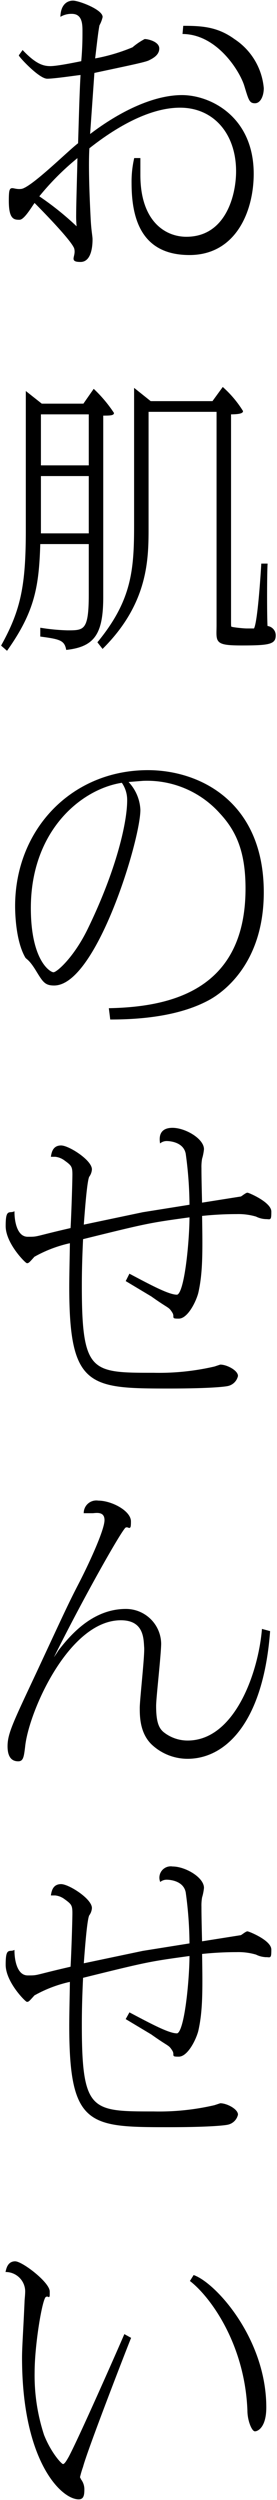
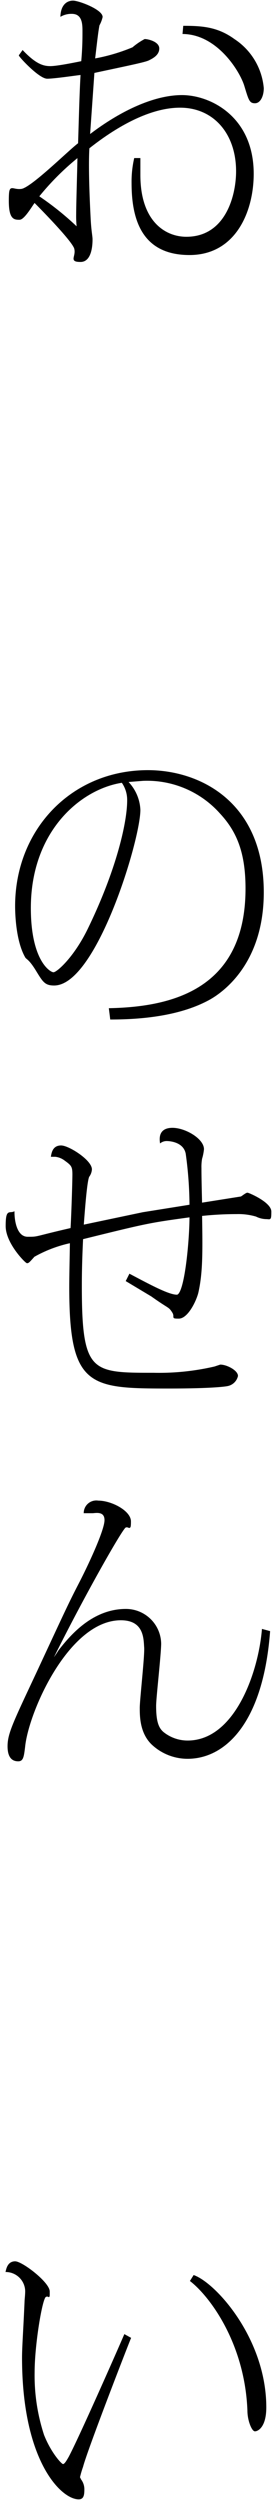
<svg xmlns="http://www.w3.org/2000/svg" width="44" height="397" viewBox="0 0 44 397">
  <style>path{stroke:#000;stroke-miterlimit:10;stroke-width:0.2px;}</style>
  <title>お肌のせんせい</title>
  <path d="M22.2,25.2v2.6c0,7.4,4,9.9,7.4,9.9,6.3,0,8-6.6,8-10.5,0-6-3.6-10.2-9-10.2s-11.1,3.8-14.5,6.5c-.2,3.3.1,9.2.2,11.2s.3,2.8.3,3.3,0,3.5-1.8,3.5-.6-.7-.9-2-6.3-7.3-6.4-7.4-1.6,2.7-2.4,2.7-1.6,0-1.6-2.9.3-1.6,1.9-1.8,7.6-6.2,9.1-7.3c.1-2.9.2-7.6.4-11-.3,0-4.2.6-5.4.6S3.3,9.2,3.1,8.8l.5-.7c2.1,2.2,3.3,2.5,4.4,2.5s4-.6,5-.8c.2-2.3.2-3.7.2-4.8s0-2.9-1.8-2.9a3.5,3.5,0,0,0-1.7.4C9.8.8,10.7.2,11.6.2s4.6,1.4,4.6,2.5A5,5,0,0,1,15.7,4c-.2,1.1-.3,2-.7,5.4a29.3,29.3,0,0,0,6.1-1.8A10.7,10.7,0,0,1,23,6.3c.5,0,2.2.4,2.2,1.4s-1,1.5-1.6,1.8-3.6.9-8.7,2l-.7,10c4.8-3.7,10.2-6.3,14.7-6.3s11.3,3.4,11.3,12.4c0,5.9-2.8,12.8-10.1,12.8S21,35.1,21,29.1a16.5,16.5,0,0,1,.4-3.9Zm-16.1,6a46.3,46.3,0,0,1,6.2,5,16.2,16.2,0,0,1-.1-2.2c0-1.8.2-7.9.2-9.1A41.7,41.7,0,0,0,6.1,31.2Zm23.1-27c3,0,5.4.2,8,2.1A10.3,10.3,0,0,1,41.8,14c0,1.2-.5,2.3-1.3,2.3s-.9-.4-1.6-2.7-4.3-8.2-9.8-8.3Z" />
-   <path d="M14.9,61.9A21.3,21.3,0,0,1,18,65.6c0,.3-.7.3-1.7.3V94.8c0,5.9-1.4,7.8-5.7,8.3-.3-1.5-1.1-1.7-4.1-2.1V99.8a32,32,0,0,0,4.2.4c2.7,0,3.5,0,3.5-5.8V86.3H6.3c-.2,6.9-.9,10.8-5.2,16.9l-.8-.7C3.4,96.9,4.2,93,4.2,84.2V62.3l2.4,1.9h6.7ZM6.4,65.7V74h7.8V65.7Zm0,9.8v9.3h7.8V75.5ZM33.8,63.8l1.6-2.2a17.1,17.1,0,0,1,3.1,3.7c0,.4-1.5.4-1.9.4V98.4c0,1,0,1.1.1,1.2s1.9.3,2.5.3h1.2c.6-.8,1.1-8.6,1.2-10.3h.8c-.1,1.8-.1,8.5,0,9.9a1.4,1.4,0,0,1,1.3,1.4c0,1.3-.9,1.5-5.3,1.5s-3.9-.5-3.9-3.2V65.3h-11V83.7c0,5,0,12-7.2,19.2l-.7-.9c5.4-6.6,5.8-11.4,5.8-18.6V61.8l2.5,2Z" />
  <path d="M17.4,160.2c9.6-.2,21.7-2.8,21.7-19.1,0-5.9-1.5-9.2-4.1-12a15.6,15.6,0,0,0-12.3-5.2l-2.5.2a6.8,6.8,0,0,1,2,4.5c0,4.8-7,27.8-13.6,27.8-1.4,0-1.7-.5-2.8-2.3s-1.5-1.8-1.7-2.1c-1.5-2.6-1.6-7-1.6-8.1,0-12.1,8.9-21.5,21-21.5,8.2,0,18.3,5,18.3,19.3,0,11.4-6.6,15.9-8.6,17-4.2,2.3-9.8,3.1-15.6,3.1Zm-12.6-16c0,8.4,3.1,10.3,3.7,10.3s3.4-2.5,5.6-7.1c4.5-9.3,6.2-16.8,6.2-20.3a4.9,4.9,0,0,0-.9-2.9C12.8,125.2,4.8,131.9,4.8,144.2Z" />
  <path d="M20.6,202.4c3.4,1.8,6.2,3.3,7.5,3.3s2.1-8.7,2.1-12.5c-6.5.9-6.6.9-17.1,3.5-.2,4.1-.2,6.6-.2,7.6,0,13.8,1.6,13.8,11.5,13.8a39,39,0,0,0,9.7-1l.9-.3c1,0,2.7.9,2.7,1.7a2,2,0,0,1-1.5,1.5c-.4.1-2.7.4-9.4.4-12.6,0-15.7-.2-15.7-16,0-2.1.1-6,.1-7.1a20.6,20.6,0,0,0-5.8,2.2c-.8.9-.9,1-1.1,1S1,197.4,1,194.7s.5-1.9,1.2-2.2c0,1.4.4,4,2.2,4s.8,0,6.9-1.4c.1-1.3.3-7.3.3-8.6s-.2-1.5-1.3-2.3a3.1,3.1,0,0,0-1.5-.6H8.2c.1-.6.3-1.6,1.5-1.6s4.8,2.3,4.8,3.7a2.1,2.1,0,0,1-.4,1.1c-.4.6-.8,6.6-.9,7.8l9.5-2,7.5-1.2a61.4,61.4,0,0,0-.6-8.2c-.4-2.1-3-2.1-3.1-2.1a1.7,1.7,0,0,0-1,.3c-.1-.8-.1-2.2,1.9-2.2s4.9,1.7,4.9,3.3a8,8,0,0,1-.3,1.5,7.6,7.6,0,0,0-.1,1.5c0,.6,0,1.6.1,5.6l6.3-1c.2-.1.8-.6,1-.6S43,191,43,192.4s-.1,1.1-.7,1.1a3.7,3.7,0,0,1-1.6-.4,10,10,0,0,0-3.1-.4,52.5,52.5,0,0,0-5.6.3c.1,6.1.1,9.2-.6,12.3-.4,1.5-1.7,4-3,4s-.4-.1-1-1-.5-.5-3.3-2.5l-4-2.4Z" />
  <path d="M42.8,259.1c-1.1,14.5-7.1,20.1-13,20.1a8.2,8.2,0,0,1-5.7-2.3c-1.8-1.8-1.8-4.4-1.8-5.7s.8-8.3.7-9.6,0-4.4-3.8-4.4c-8.3,0-14.7,14.5-15.3,20.1-.2,1.7-.3,2.3-1,2.3s-1.6-.3-1.6-2.3.9-3.8,4.6-11.7c4.6-9.9,5.1-11,6.7-14.1s4.1-8.5,4.1-10.1-1.6-1.2-2-1.2H13.4a1.9,1.9,0,0,1,2.2-1.8c2.1,0,5.1,1.6,5.1,3.2s-.2.6-.8.9S12.7,254.5,8,264.1a21.9,21.9,0,0,0,1.4-2c1.8-2.3,5.3-6.5,10.6-6.5a5.5,5.5,0,0,1,5.5,5.4c0,.8-.2,3-.4,5.1s-.4,4.1-.4,4.8c0,2.5.4,3.6,1.3,4.3a6.2,6.2,0,0,0,3.8,1.3c7.5,0,11.3-10.7,11.9-17.7Z" />
-   <path d="M20.6,319.7c3.4,1.8,6.2,3.3,7.5,3.3s2.1-8.7,2.1-12.5c-6.5.9-6.6.9-17.1,3.5-.2,4.1-.2,6.6-.2,7.6,0,13.8,1.6,13.8,11.5,13.8a39,39,0,0,0,9.7-1l.9-.3c1,0,2.7.9,2.7,1.7a2,2,0,0,1-1.5,1.5c-.4.1-2.7.4-9.4.4-12.6,0-15.7-.1-15.7-16,0-2.1.1-6,.1-7.1a20.6,20.6,0,0,0-5.8,2.2c-.8.9-.9,1-1.1,1S1,314.7,1,312s.5-1.9,1.2-2.2c0,1.4.4,4,2.2,4s.8,0,6.9-1.4c.1-1.3.3-7.3.3-8.6s-.2-1.5-1.3-2.3a3.1,3.1,0,0,0-1.5-.6H8.2c.1-.6.3-1.6,1.5-1.6s4.8,2.3,4.8,3.7a2.1,2.1,0,0,1-.4,1.1c-.4.6-.8,6.6-.9,7.8l9.5-2,7.5-1.2a61.4,61.4,0,0,0-.6-8.2c-.4-2.1-3-2.1-3.1-2.1a1.7,1.7,0,0,0-1,.3,1.7,1.7,0,0,1,1.9-2.2c2,0,4.9,1.7,4.9,3.3a8,8,0,0,1-.3,1.5,7.6,7.6,0,0,0-.1,1.5c0,.6,0,1.6.1,5.6l6.3-1c.2-.1.8-.6,1-.6s3.7,1.4,3.7,2.8-.1,1.1-.7,1.1a3.7,3.7,0,0,1-1.6-.4,10,10,0,0,0-3.1-.4,52.5,52.5,0,0,0-5.6.3c.1,6.1.1,9.2-.6,12.3-.4,1.5-1.7,4-3,4s-.4-.1-1-1-.5-.5-3.3-2.5l-4-2.4Z" />
  <path d="M20.7,371.3c-.5,1.2-6.9,17.7-7.6,20.4a15.4,15.4,0,0,0-.5,1.7l.2.4a2.5,2.5,0,0,1,.5,1.6c0,1-.2,1.4-.8,1.4-2.7,0-8.9-6-8.9-22.4,0-1.7.2-4.3.4-8.9,0-.3.1-1,.1-1.7A3.2,3.2,0,0,0,1,360.7c.1-.4.3-1.5,1.4-1.5s5.4,3.3,5.4,4.7,0,.4-.6.8-1.8,7.7-1.8,12a30.5,30.5,0,0,0,1.5,10c1.1,2.8,2.8,4.7,3.1,4.7s.6-.5,1-1.2c1.6-3,7.6-16.6,8.8-19.4Zm10.1-9.9c3.5,1.3,11.4,10.1,11.4,20.9,0,3.1-1.3,3.7-1.7,3.7s-1.1-1.6-1.1-3.2c-.4-10.5-5.8-18-9.1-20.6Z" />
</svg>